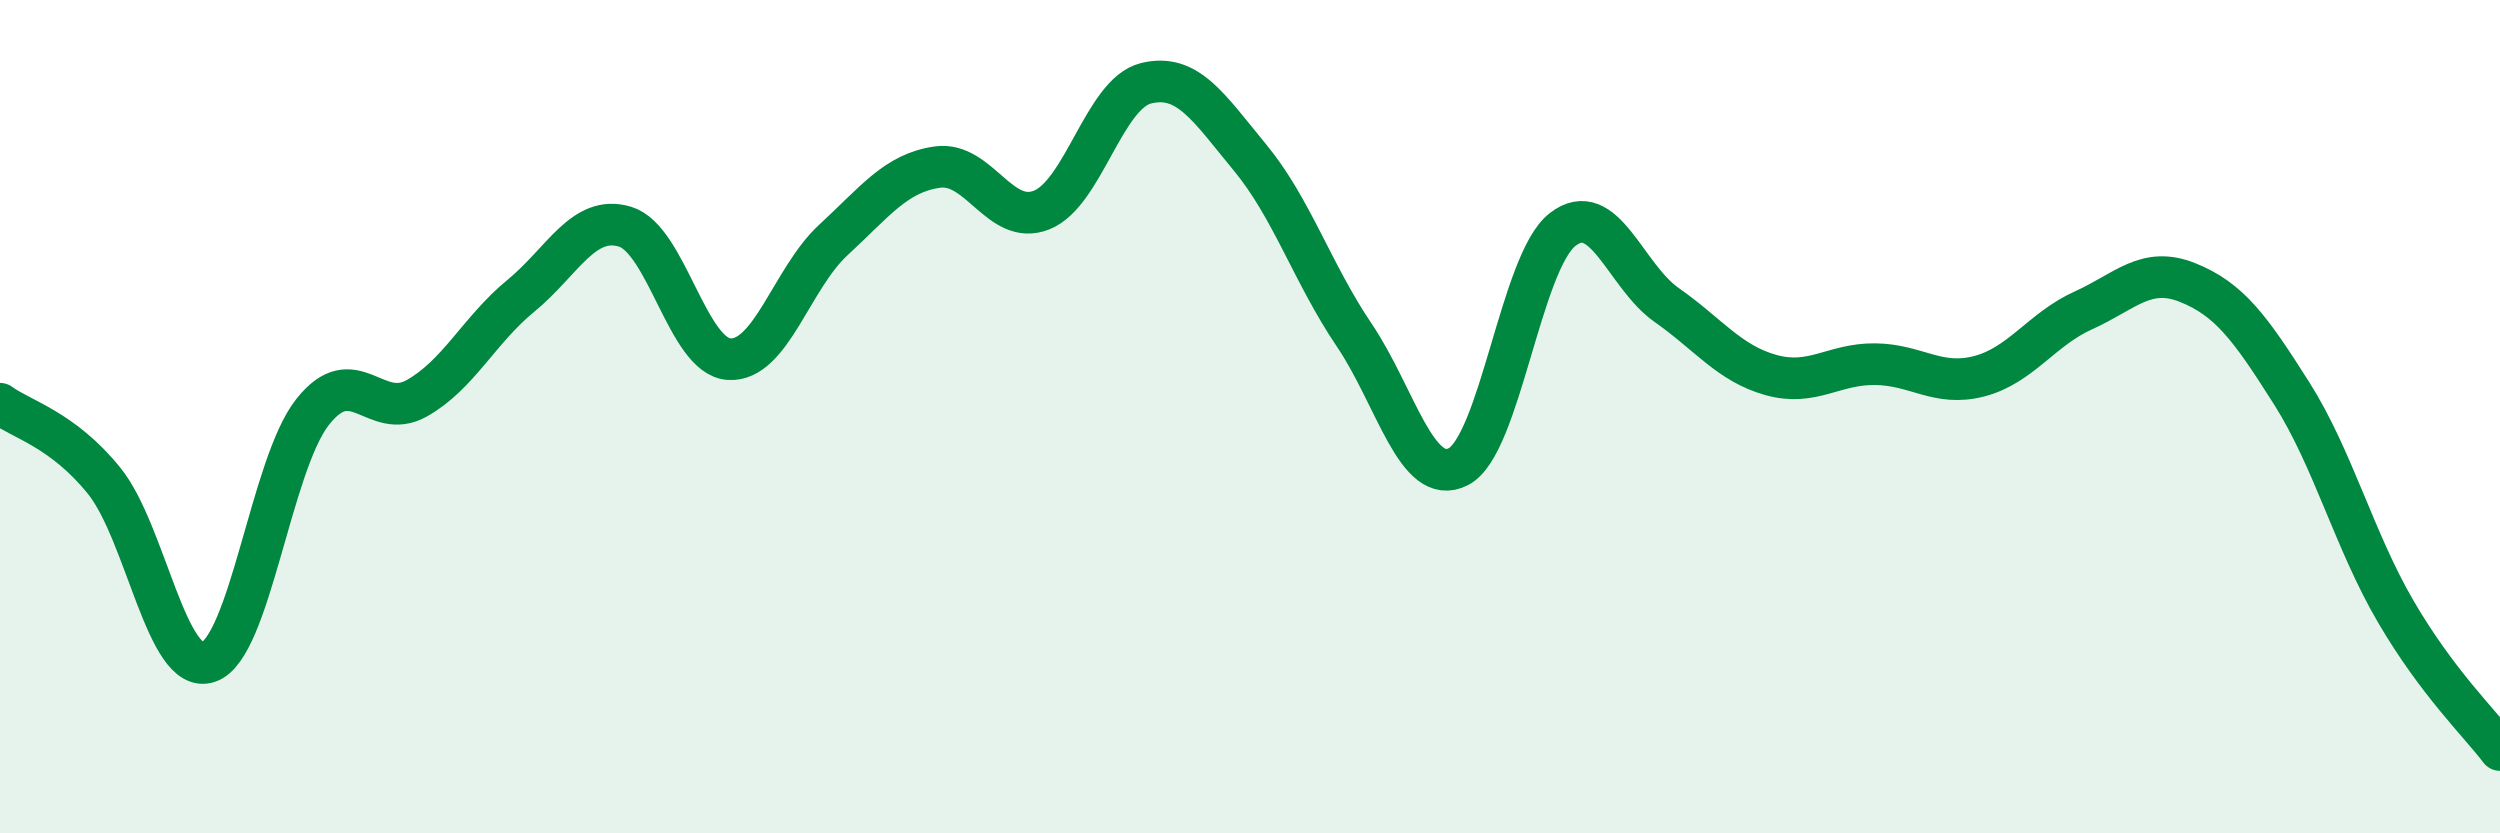
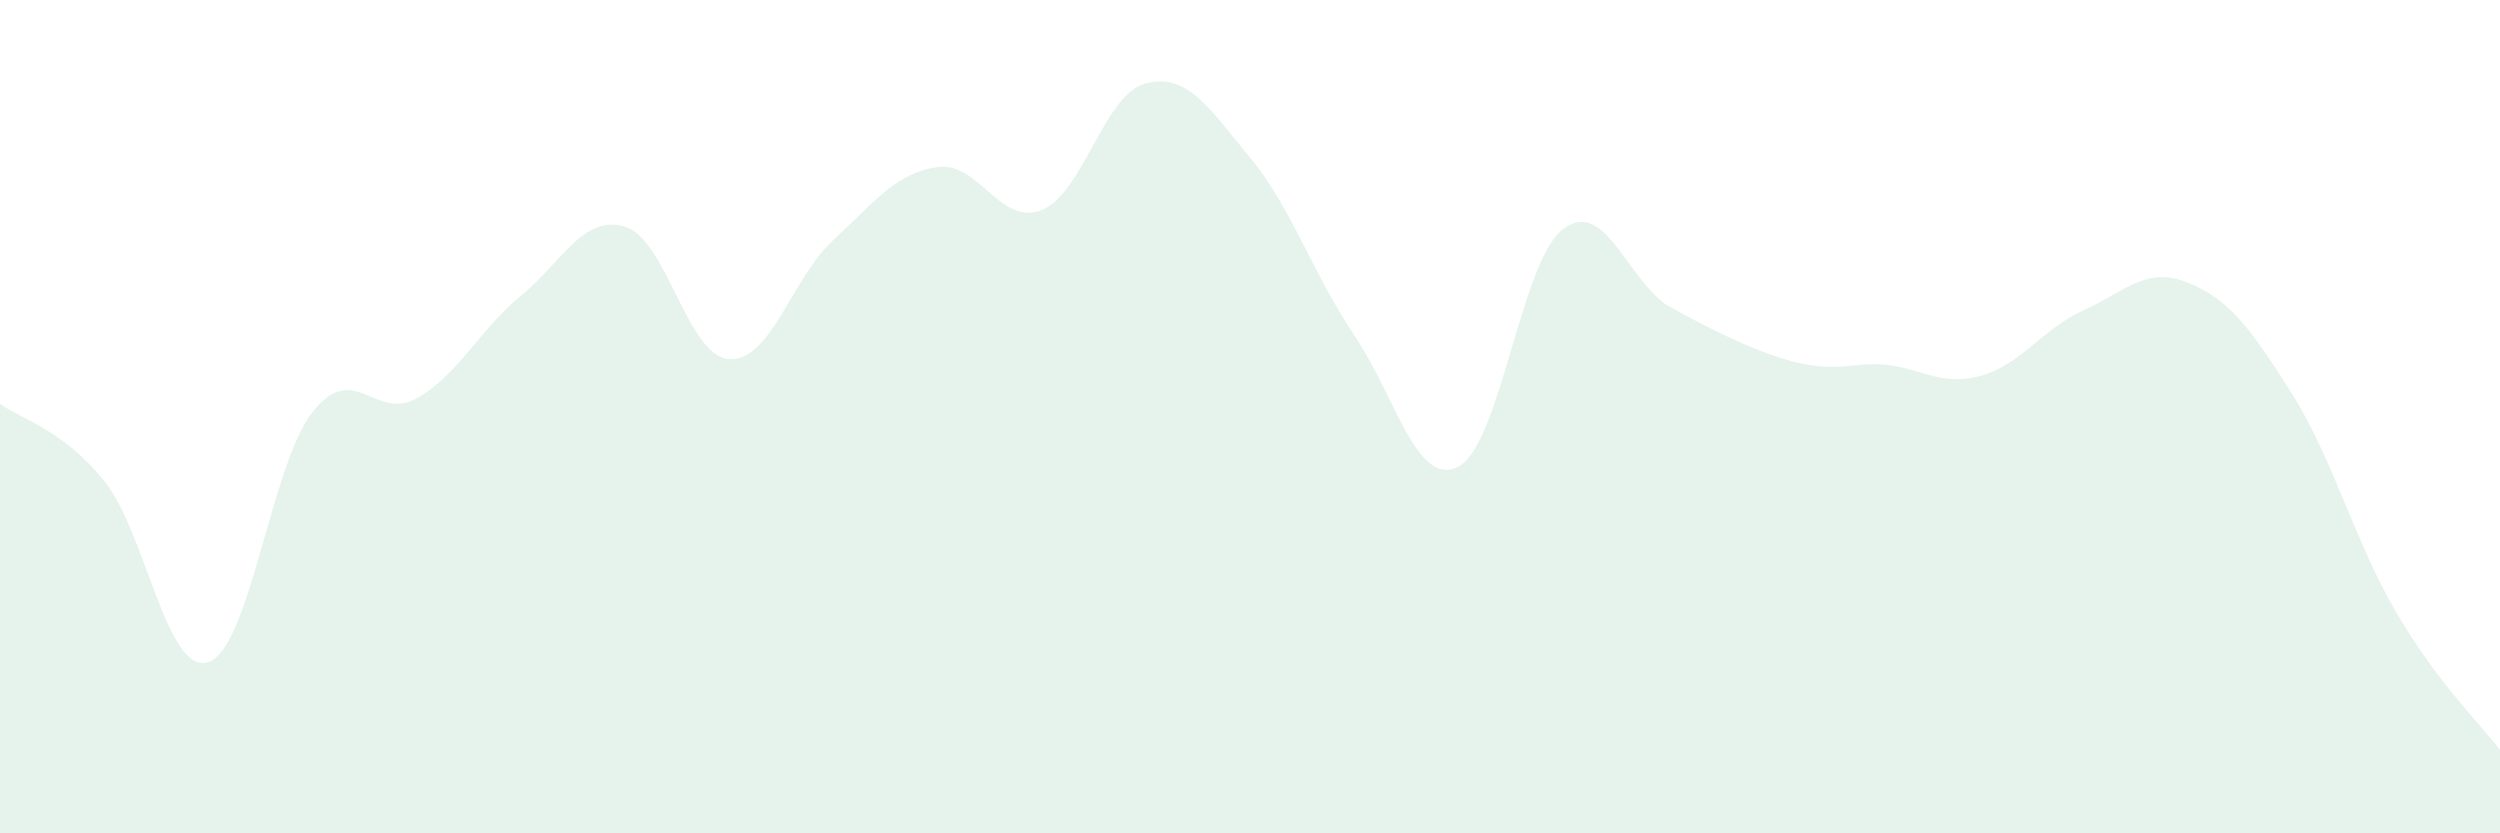
<svg xmlns="http://www.w3.org/2000/svg" width="60" height="20" viewBox="0 0 60 20">
-   <path d="M 0,9.69 C 0.5,10.06 1.5,10.3 2.5,11.54 C 3.5,12.78 4,16.22 5,15.89 C 6,15.56 6.5,11.16 7.5,9.89 C 8.5,8.62 9,10.12 10,9.56 C 11,9 11.5,7.92 12.5,7.1 C 13.5,6.28 14,5.14 15,5.44 C 16,5.74 16.5,8.56 17.5,8.62 C 18.5,8.68 19,6.68 20,5.76 C 21,4.84 21.5,4.15 22.5,4.01 C 23.5,3.87 24,5.44 25,5.04 C 26,4.64 26.5,2.25 27.5,2 C 28.5,1.75 29,2.57 30,3.78 C 31,4.99 31.5,6.56 32.5,8.04 C 33.5,9.52 34,11.71 35,11.2 C 36,10.69 36.5,6.29 37.5,5.51 C 38.5,4.73 39,6.62 40,7.32 C 41,8.02 41.5,8.72 42.5,9 C 43.5,9.28 44,8.73 45,8.74 C 46,8.75 46.5,9.29 47.5,9.03 C 48.5,8.77 49,7.9 50,7.45 C 51,7 51.5,6.38 52.5,6.78 C 53.5,7.18 54,7.86 55,9.44 C 56,11.02 56.5,12.97 57.5,14.68 C 58.5,16.39 59.5,17.34 60,18L60 20L0 20Z" fill="#008740" opacity="0.1" stroke-linecap="round" stroke-linejoin="round" />
-   <path d="M 0,9.69 C 0.5,10.06 1.5,10.3 2.5,11.54 C 3.5,12.78 4,16.22 5,15.89 C 6,15.56 6.5,11.16 7.5,9.89 C 8.5,8.62 9,10.12 10,9.56 C 11,9 11.5,7.92 12.5,7.1 C 13.5,6.28 14,5.14 15,5.44 C 16,5.74 16.5,8.56 17.5,8.62 C 18.5,8.68 19,6.68 20,5.76 C 21,4.84 21.5,4.15 22.5,4.01 C 23.5,3.87 24,5.44 25,5.04 C 26,4.64 26.5,2.25 27.5,2 C 28.5,1.75 29,2.57 30,3.78 C 31,4.99 31.5,6.56 32.5,8.04 C 33.5,9.52 34,11.71 35,11.2 C 36,10.69 36.5,6.29 37.5,5.51 C 38.5,4.73 39,6.62 40,7.32 C 41,8.02 41.5,8.72 42.5,9 C 43.5,9.28 44,8.73 45,8.74 C 46,8.75 46.5,9.29 47.5,9.03 C 48.5,8.77 49,7.9 50,7.45 C 51,7 51.5,6.38 52.5,6.78 C 53.5,7.18 54,7.86 55,9.44 C 56,11.02 56.5,12.97 57.5,14.68 C 58.5,16.39 59.5,17.34 60,18" stroke="#008740" stroke-width="1" fill="none" stroke-linecap="round" stroke-linejoin="round" />
+   <path d="M 0,9.69 C 0.5,10.06 1.5,10.3 2.5,11.54 C 3.5,12.78 4,16.22 5,15.89 C 6,15.56 6.5,11.16 7.5,9.89 C 8.5,8.62 9,10.12 10,9.56 C 11,9 11.5,7.92 12.5,7.1 C 13.5,6.28 14,5.14 15,5.44 C 16,5.74 16.5,8.56 17.5,8.62 C 18.5,8.68 19,6.68 20,5.76 C 21,4.84 21.5,4.15 22.5,4.01 C 23.5,3.87 24,5.44 25,5.04 C 26,4.64 26.5,2.25 27.5,2 C 28.5,1.75 29,2.57 30,3.78 C 31,4.99 31.5,6.56 32.5,8.04 C 33.5,9.52 34,11.71 35,11.2 C 36,10.69 36.5,6.29 37.5,5.51 C 38.5,4.73 39,6.62 40,7.32 C 43.5,9.28 44,8.73 45,8.74 C 46,8.75 46.5,9.29 47.5,9.03 C 48.5,8.77 49,7.9 50,7.45 C 51,7 51.5,6.38 52.5,6.78 C 53.5,7.18 54,7.86 55,9.44 C 56,11.02 56.5,12.97 57.5,14.68 C 58.5,16.39 59.5,17.34 60,18L60 20L0 20Z" fill="#008740" opacity="0.1" stroke-linecap="round" stroke-linejoin="round" />
</svg>